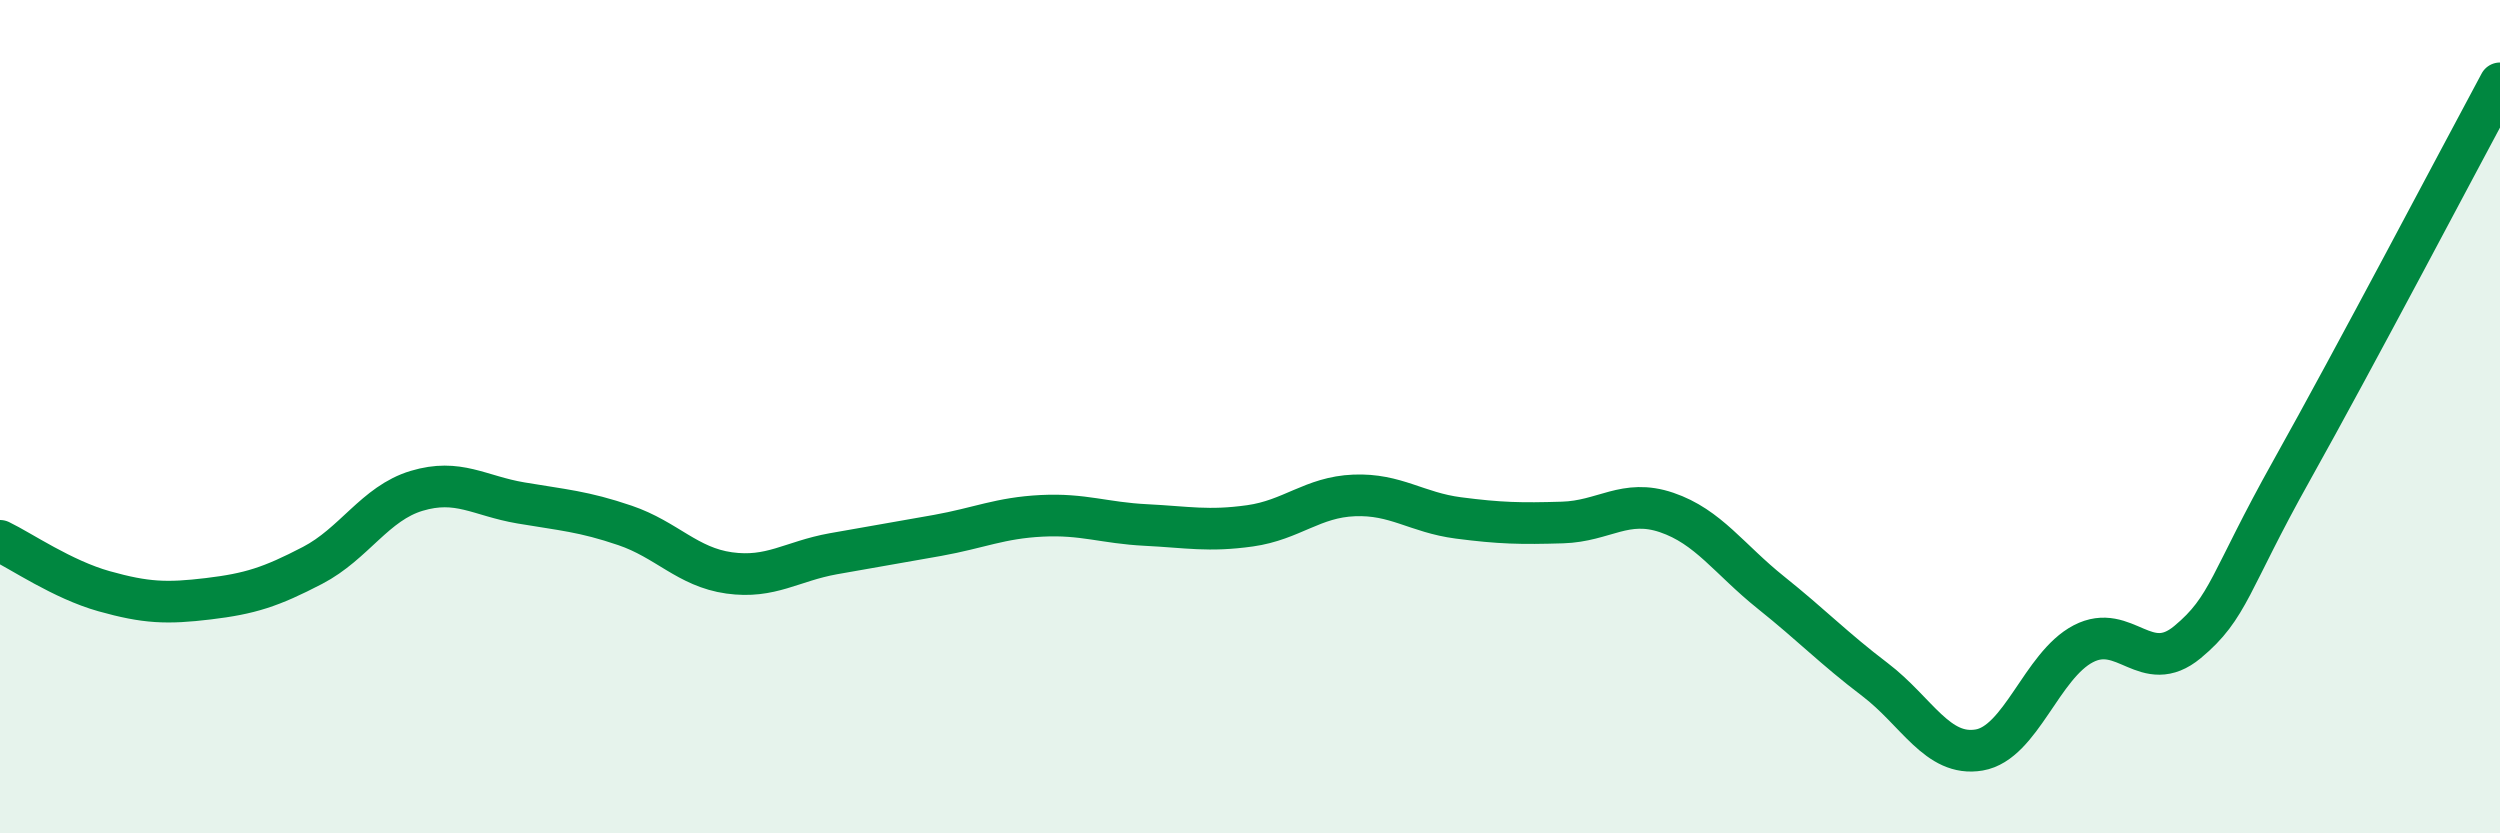
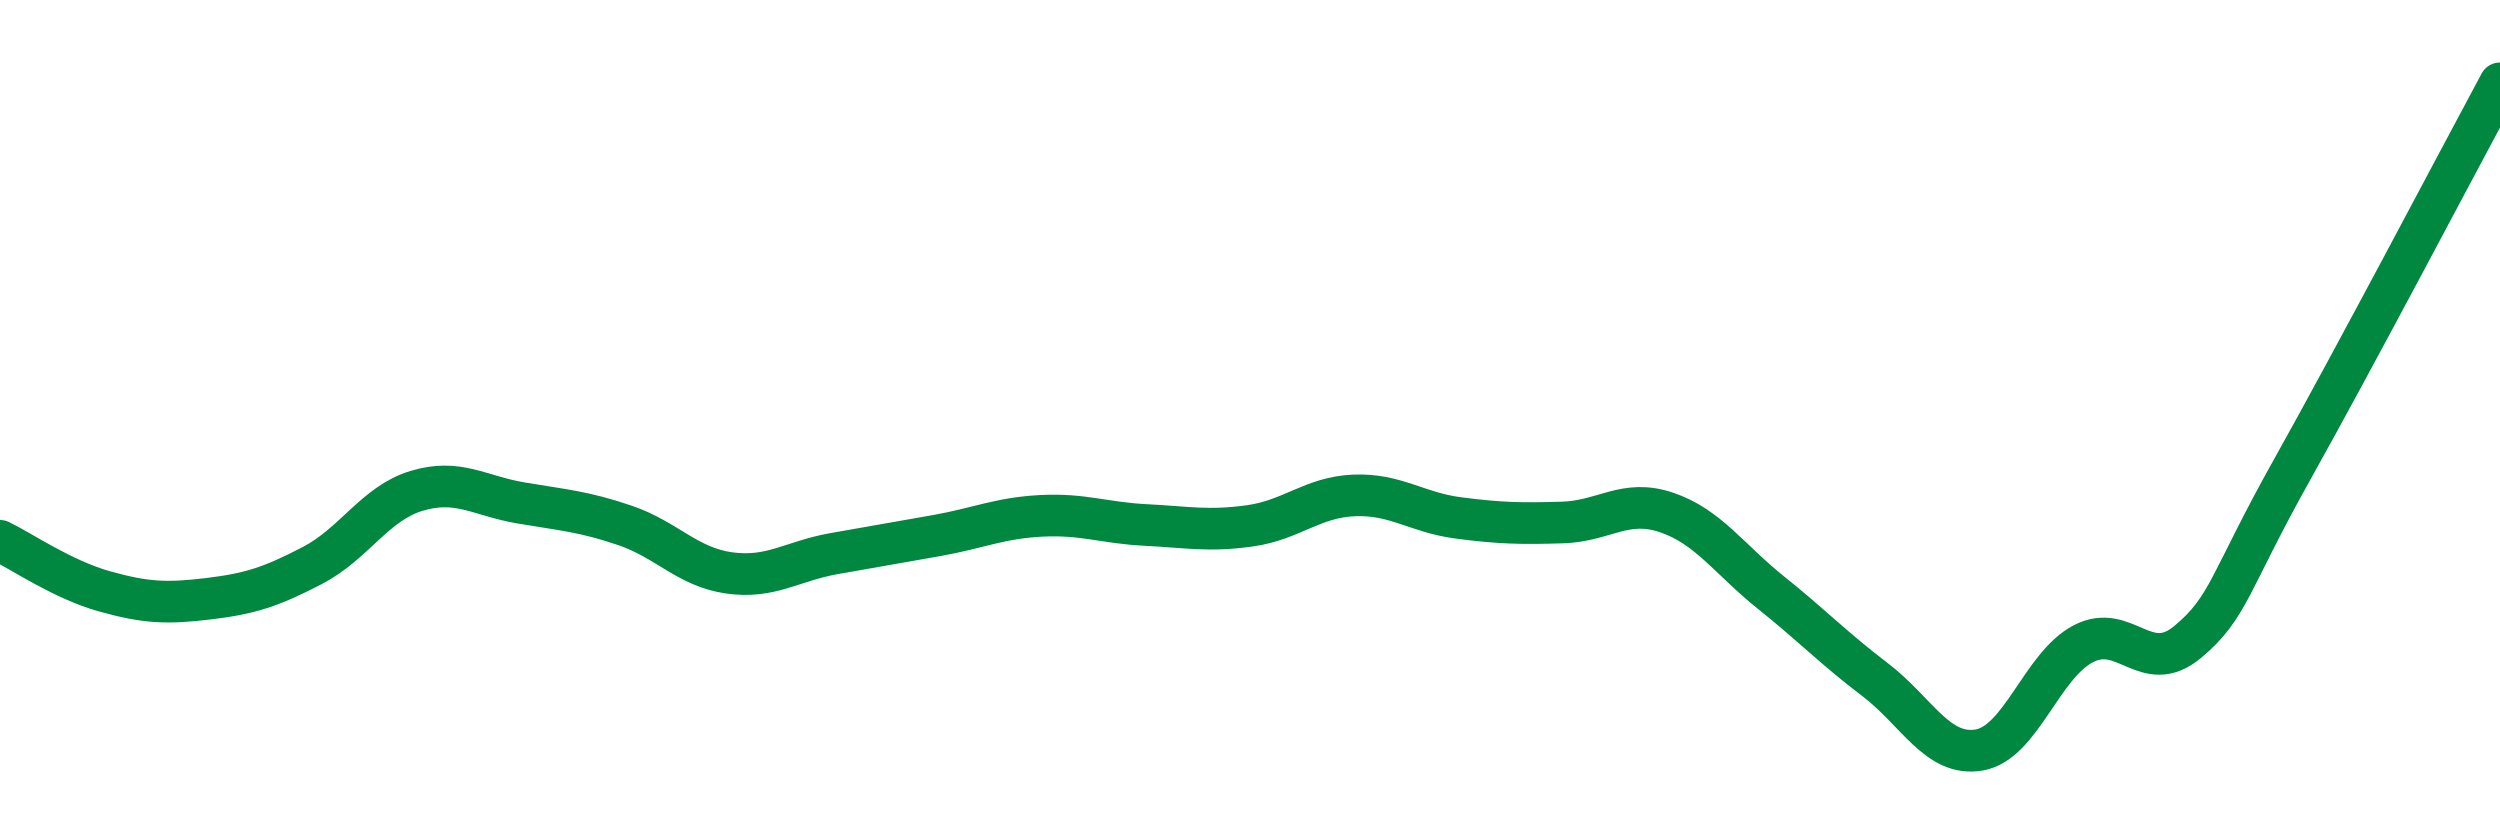
<svg xmlns="http://www.w3.org/2000/svg" width="60" height="20" viewBox="0 0 60 20">
-   <path d="M 0,12.98 C 0.5,13.22 1.5,13.91 2.5,14.19 C 3.5,14.47 4,14.49 5,14.37 C 6,14.25 6.5,14.09 7.5,13.57 C 8.5,13.05 9,12.08 10,11.78 C 11,11.48 11.5,11.9 12.5,12.07 C 13.5,12.24 14,12.27 15,12.61 C 16,12.95 16.5,13.61 17.5,13.75 C 18.5,13.89 19,13.47 20,13.29 C 21,13.11 21.5,13.03 22.5,12.85 C 23.5,12.67 24,12.43 25,12.38 C 26,12.33 26.5,12.55 27.5,12.6 C 28.5,12.65 29,12.76 30,12.62 C 31,12.48 31.5,11.93 32.5,11.89 C 33.5,11.85 34,12.3 35,12.43 C 36,12.56 36.5,12.57 37.5,12.54 C 38.5,12.51 39,11.96 40,12.3 C 41,12.64 41.5,13.42 42.5,14.22 C 43.5,15.02 44,15.55 45,16.31 C 46,17.07 46.5,18.17 47.5,18 C 48.5,17.83 49,15.97 50,15.45 C 51,14.93 51.5,16.24 52.5,15.41 C 53.5,14.58 53.5,13.97 55,11.29 C 56.5,8.61 59,3.86 60,2L60 20L0 20Z" fill="#008740" opacity="0.1" stroke-linecap="round" stroke-linejoin="round" />
  <path d="M 0,12.98 C 0.5,13.22 1.5,13.91 2.5,14.19 C 3.5,14.47 4,14.49 5,14.37 C 6,14.25 6.5,14.09 7.5,13.57 C 8.5,13.05 9,12.08 10,11.78 C 11,11.48 11.5,11.9 12.5,12.07 C 13.5,12.24 14,12.27 15,12.61 C 16,12.95 16.5,13.61 17.5,13.75 C 18.5,13.89 19,13.47 20,13.29 C 21,13.11 21.5,13.03 22.5,12.85 C 23.5,12.67 24,12.43 25,12.38 C 26,12.33 26.5,12.55 27.5,12.6 C 28.5,12.65 29,12.76 30,12.62 C 31,12.48 31.5,11.93 32.5,11.89 C 33.5,11.85 34,12.3 35,12.43 C 36,12.56 36.5,12.57 37.5,12.54 C 38.5,12.51 39,11.96 40,12.3 C 41,12.64 41.5,13.42 42.5,14.22 C 43.5,15.02 44,15.55 45,16.31 C 46,17.07 46.5,18.17 47.5,18 C 48.5,17.83 49,15.97 50,15.45 C 51,14.93 51.5,16.24 52.5,15.41 C 53.5,14.58 53.5,13.97 55,11.29 C 56.5,8.61 59,3.86 60,2" stroke="#008740" stroke-width="1" fill="none" stroke-linecap="round" stroke-linejoin="round" />
</svg>